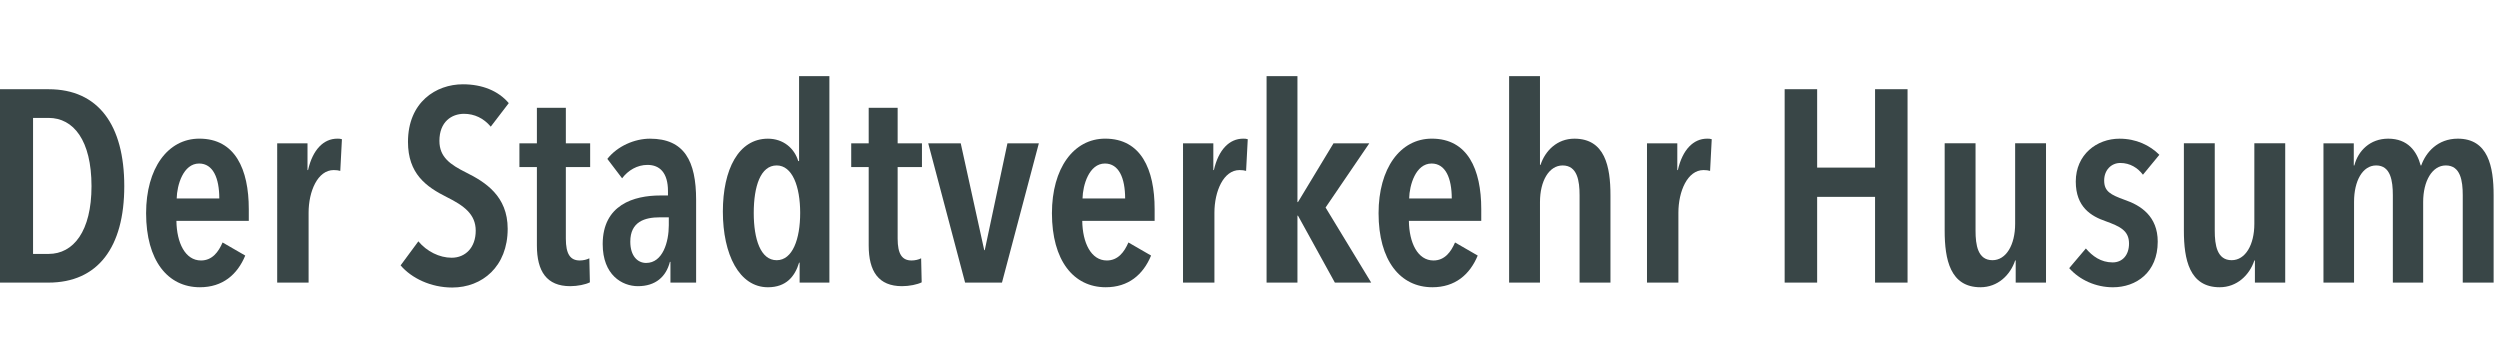
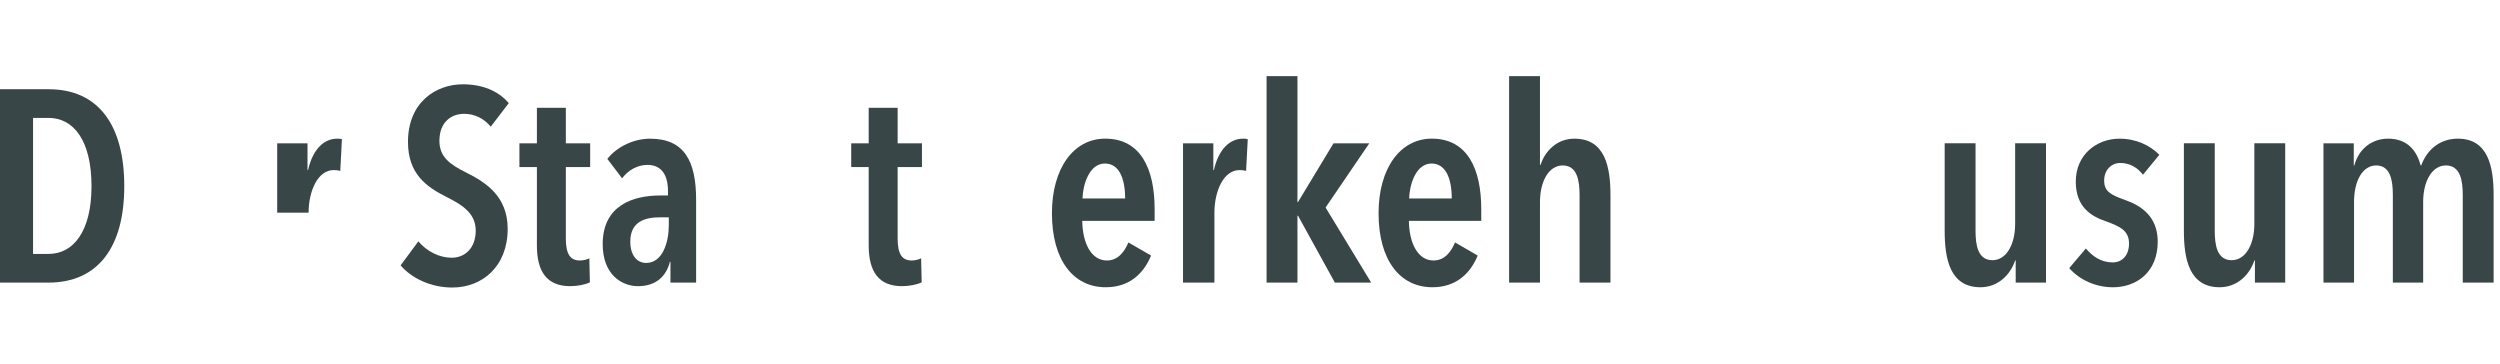
<svg xmlns="http://www.w3.org/2000/svg" id="Ebene_1" x="0px" y="0px" width="275px" height="40px" viewBox="0 0 275 40" xml:space="preserve">
  <g>
    <path fill="#394647" d="M5.318,31.087H0V9.815h5.348c5.469,0,8.322,3.936,8.322,10.666C13.67,27.182,10.786,31.087,5.318,31.087z    M5.348,12.97H3.636v14.961h1.712c2.734,0,4.718-2.494,4.718-7.451C10.065,15.434,8.082,12.97,5.348,12.97z" />
-     <path fill="#394647" d="M19.406,24.297c0.03,2.403,0.962,4.355,2.704,4.355c1.231,0,1.923-0.932,2.373-1.981l2.494,1.44   c-0.871,2.104-2.494,3.486-4.987,3.486c-3.545,0-5.919-2.945-5.919-8.143c0-4.928,2.374-8.203,5.858-8.203   c3.937,0,5.438,3.365,5.438,7.751v1.292h-7.961V24.297z M21.9,17.987c-1.743,0-2.434,2.373-2.464,3.846h4.687   C24.123,19.58,23.433,17.987,21.9,17.987z" />
-     <path fill="#394647" d="M37.101,15.253c0.21,0,0.33,0,0.511,0.06l-0.181,3.485c-0.21-0.06-0.42-0.091-0.721-0.091   c-1.772,0-2.764,2.344-2.764,4.688v7.691h-3.455V15.764h3.335v2.944h0.06C34.396,16.455,35.599,15.253,37.101,15.253z" />
+     <path fill="#394647" d="M37.101,15.253c0.21,0,0.33,0,0.511,0.06l-0.181,3.485c-0.21-0.06-0.42-0.091-0.721-0.091   c-1.772,0-2.764,2.344-2.764,4.688h-3.455V15.764h3.335v2.944h0.06C34.396,16.455,35.599,15.253,37.101,15.253z" />
    <path fill="#394647" d="M53.983,13.932C53.202,13,52.181,12.52,51.039,12.52c-1.353,0-2.704,0.871-2.704,2.974   c0,1.803,1.202,2.614,2.944,3.486c2.104,1.051,4.566,2.584,4.566,6.188c0,4.146-2.794,6.46-6.099,6.46   c-2.344,0-4.477-1.021-5.679-2.435l1.953-2.645c0.932,1.111,2.313,1.803,3.665,1.803c1.503,0,2.645-1.111,2.645-2.975   c0-1.832-1.322-2.764-3.185-3.695c-2.283-1.141-4.267-2.583-4.267-6.069c0-4.386,3.095-6.339,6.039-6.339   c2.133,0,3.905,0.721,5.047,2.073L53.983,13.932z" />
    <path fill="#394647" d="M62.243,18.378v7.871c0,1.685,0.481,2.403,1.532,2.403c0.361,0,0.781-0.09,1.052-0.239l0.061,2.644   c-0.481,0.241-1.353,0.422-2.163,0.422c-2.584,0-3.666-1.623-3.666-4.478v-8.623h-1.923v-2.614h1.923v-3.906h3.185v3.906h2.674   v2.614H62.243z" />
    <path fill="#394647" d="M73.689,28.805c-0.421,1.651-1.593,2.674-3.516,2.674c-1.742,0-3.876-1.232-3.876-4.627   c0-4.326,3.426-5.349,6.34-5.349h0.841v-0.479c0-2.014-0.901-2.885-2.253-2.885c-1.142,0-2.134,0.602-2.794,1.473l-1.623-2.134   c1.112-1.412,3.005-2.223,4.688-2.223c3.785,0,5.077,2.464,5.077,6.73v9.104h-2.824v-2.283H73.689L73.689,28.805z M73.569,23.906   h-0.992c-1.652,0-3.244,0.48-3.244,2.674c0,1.593,0.811,2.344,1.742,2.344c1.833,0,2.494-2.313,2.494-4.146V23.906z" />
-     <path fill="#394647" d="M87.958,31.087v-2.192h-0.06c-0.451,1.502-1.412,2.703-3.426,2.703c-3.154,0-4.957-3.604-4.957-8.322   c0-4.626,1.713-8.021,4.957-8.021c1.683,0,2.915,1.052,3.335,2.464h0.091V8.373h3.335v22.714H87.958z M85.435,18.198   c-1.772,0-2.523,2.283-2.523,5.228c0,2.885,0.751,5.197,2.523,5.197c1.742,0,2.584-2.313,2.584-5.197   C88.019,20.481,87.147,18.198,85.435,18.198z" />
    <path fill="#394647" d="M98.741,18.378v7.871c0,1.685,0.481,2.403,1.532,2.403c0.361,0,0.781-0.09,1.052-0.239l0.061,2.644   c-0.481,0.241-1.353,0.422-2.163,0.422c-2.584,0-3.666-1.623-3.666-4.478v-8.623h-1.923v-2.614h1.923v-3.906h3.185v3.906h2.674   v2.614H98.741z" />
-     <path fill="#394647" d="M110.217,31.087h-4.056l-4.056-15.323h3.575l2.584,11.748h0.06l2.494-11.748h3.455L110.217,31.087z" />
    <path fill="#394647" d="M119.048,24.297c0.03,2.403,0.962,4.355,2.704,4.355c1.231,0,1.923-0.932,2.373-1.981l2.494,1.44   c-0.871,2.104-2.494,3.486-4.987,3.486c-3.545,0-5.919-2.945-5.919-8.143c0-4.928,2.374-8.203,5.858-8.203   c3.937,0,5.438,3.365,5.438,7.751v1.292h-7.961V24.297z M121.542,17.987c-1.743,0-2.434,2.373-2.464,3.846h4.687   C123.765,19.58,123.074,17.987,121.542,17.987z" />
    <path fill="#394647" d="M136.742,15.253c0.21,0,0.329,0,0.511,0.06l-0.182,3.485c-0.209-0.06-0.419-0.091-0.72-0.091   c-1.772,0-2.764,2.344-2.764,4.688v7.691h-3.455V15.764h3.335v2.944h0.06C134.038,16.455,135.24,15.253,136.742,15.253z" />
    <path fill="#394647" d="M146.836,31.087l-4.056-7.36h-0.061v7.36h-3.396V8.373h3.396v13.852h0.061l3.904-6.459h3.938l-4.809,7.061   l5.019,8.262L146.836,31.087L146.836,31.087z" />
    <path fill="#394647" d="M154.978,24.297c0.029,2.403,0.961,4.355,2.703,4.355c1.231,0,1.924-0.932,2.373-1.981l2.494,1.44   c-0.871,2.104-2.494,3.486-4.986,3.486c-3.545,0-5.92-2.945-5.92-8.143c0-4.928,2.375-8.203,5.858-8.203   c3.937,0,5.438,3.365,5.438,7.751v1.292h-7.961V24.297z M157.472,17.987c-1.744,0-2.435,2.373-2.465,3.846h4.688   C159.692,19.58,159.003,17.987,157.472,17.987z" />
    <path fill="#394647" d="M173.753,31.087v-9.614c0-1.563-0.24-3.274-1.863-3.274c-1.502,0-2.492,1.712-2.492,4.026v8.862h-3.396   V8.373h3.396v9.765h0.06c0.511-1.563,1.833-2.884,3.726-2.884c3.365,0,3.967,3.064,3.967,6.219v9.614H173.753z" />
-     <path fill="#394647" d="M187.78,15.253c0.21,0,0.33,0,0.511,0.06l-0.181,3.485c-0.211-0.06-0.42-0.091-0.721-0.091   c-1.772,0-2.765,2.344-2.765,4.688v7.691h-3.455V15.764h3.335v2.944h0.061C185.076,16.455,186.278,15.253,187.78,15.253z" />
-     <path fill="#394647" d="M206.256,31.087v-9.435h-6.37v9.435h-3.574V9.815h3.574v8.623h6.37V9.815h3.575v21.271L206.256,31.087   L206.256,31.087z" />
    <path fill="#394647" d="M221.726,31.087v-2.435h-0.06c-0.541,1.623-1.923,2.945-3.815,2.945c-3.336,0-3.937-3.064-3.937-6.221   v-9.614h3.396v9.614c0,1.563,0.24,3.245,1.862,3.245c1.502,0,2.494-1.683,2.494-3.995v-8.864h3.396v15.323L221.726,31.087   L221.726,31.087z" />
    <path fill="#394647" d="M235.724,19.22c-0.57-0.752-1.412-1.293-2.492-1.293c-0.992,0-1.773,0.781-1.773,1.924   c0,1.202,0.691,1.563,2.254,2.133c1.771,0.602,3.637,1.803,3.637,4.597c0,3.396-2.375,5.019-4.929,5.019   c-1.894,0-3.665-0.813-4.808-2.104l1.832-2.164c0.723,0.842,1.652,1.533,2.945,1.533c1.111,0,1.803-0.842,1.803-2.074   c0-1.441-1.021-1.893-2.584-2.463c-1.563-0.541-3.274-1.533-3.274-4.357c0-2.974,2.313-4.716,4.808-4.716   c1.832,0,3.334,0.721,4.387,1.772L235.724,19.22z" />
    <path fill="#394647" d="M248.04,31.087v-2.435h-0.061c-0.541,1.623-1.922,2.945-3.815,2.945c-3.335,0-3.937-3.064-3.937-6.221   v-9.614h3.396v9.614c0,1.563,0.24,3.245,1.861,3.245c1.502,0,2.494-1.683,2.494-3.995v-8.864h3.396v15.323L248.04,31.087   L248.04,31.087z" />
    <path fill="#394647" d="M262.7,15.253c2.162,0,3.154,1.382,3.574,2.945h0.062c0.511-1.442,1.804-2.945,4.024-2.945   c3.336,0,3.938,3.064,3.938,6.22v9.613h-3.396v-9.613c0-1.563-0.239-3.275-1.861-3.275c-1.503,0-2.494,1.712-2.494,4.025v8.863   h-3.335v-9.613c0-1.563-0.239-3.275-1.833-3.275c-1.502,0-2.434,1.712-2.434,3.996v8.894h-3.364V15.764h3.335v2.434h0.061   C259.396,16.575,260.718,15.253,262.7,15.253z" />
  </g>
</svg>